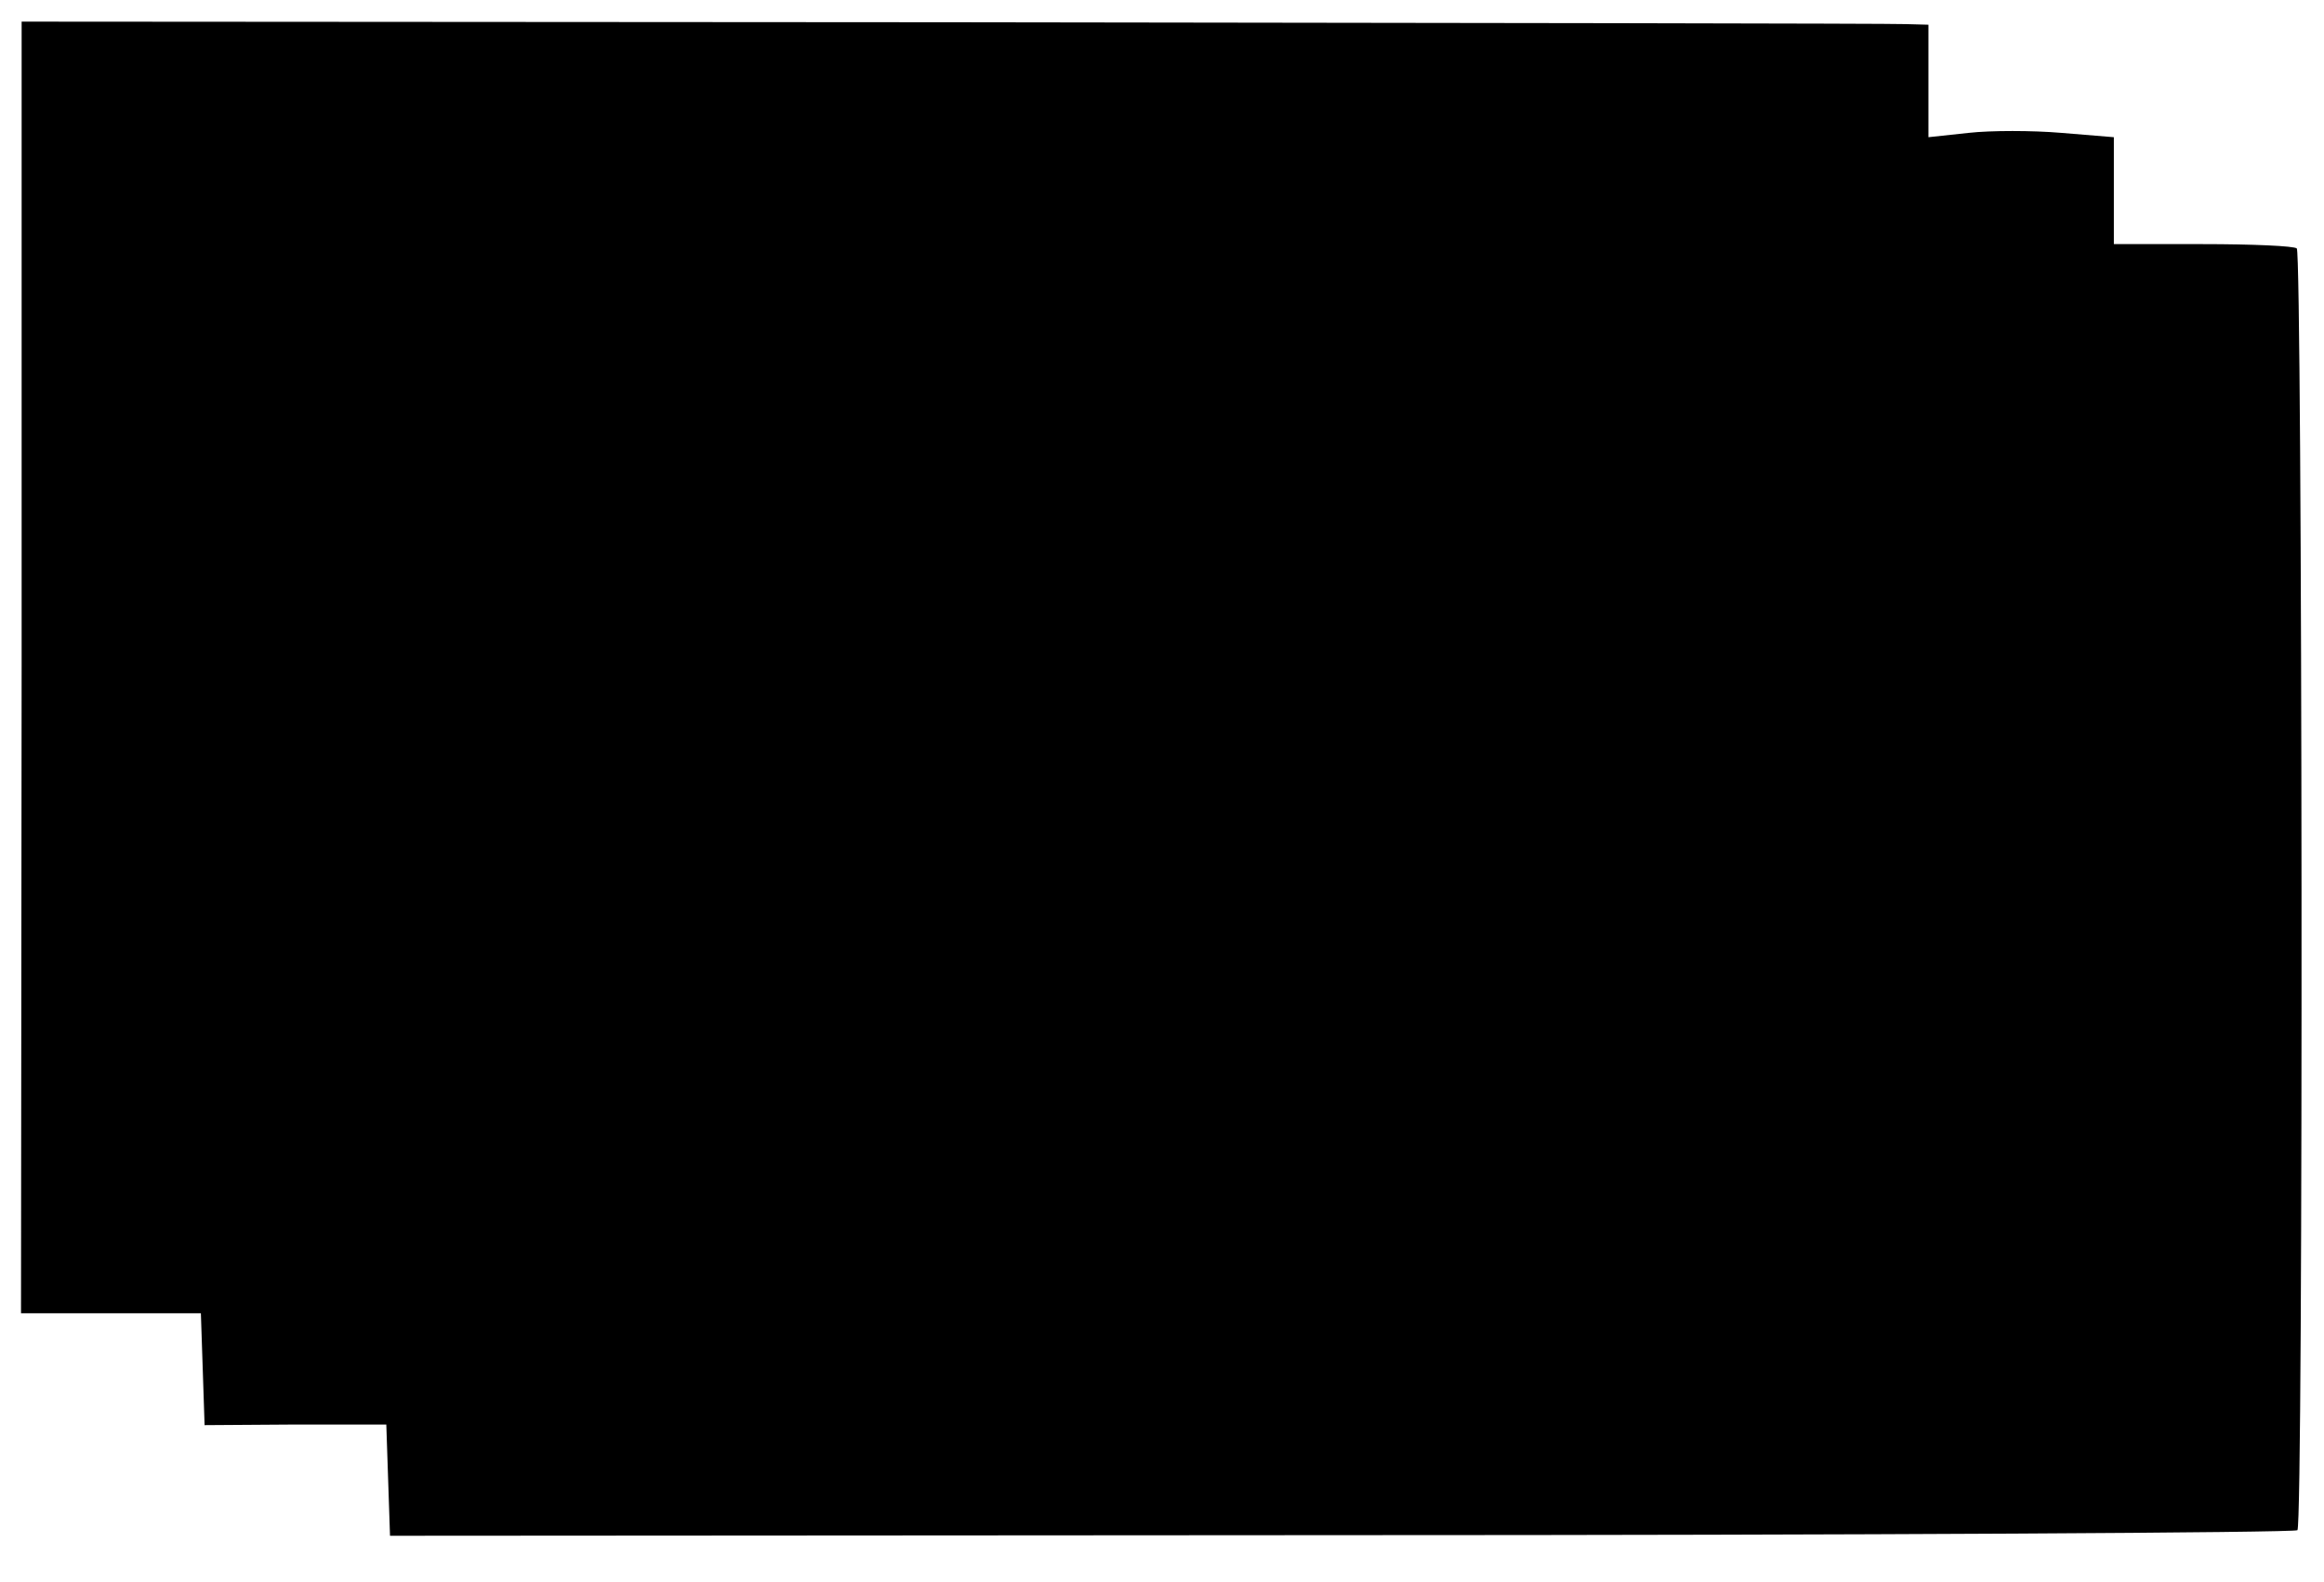
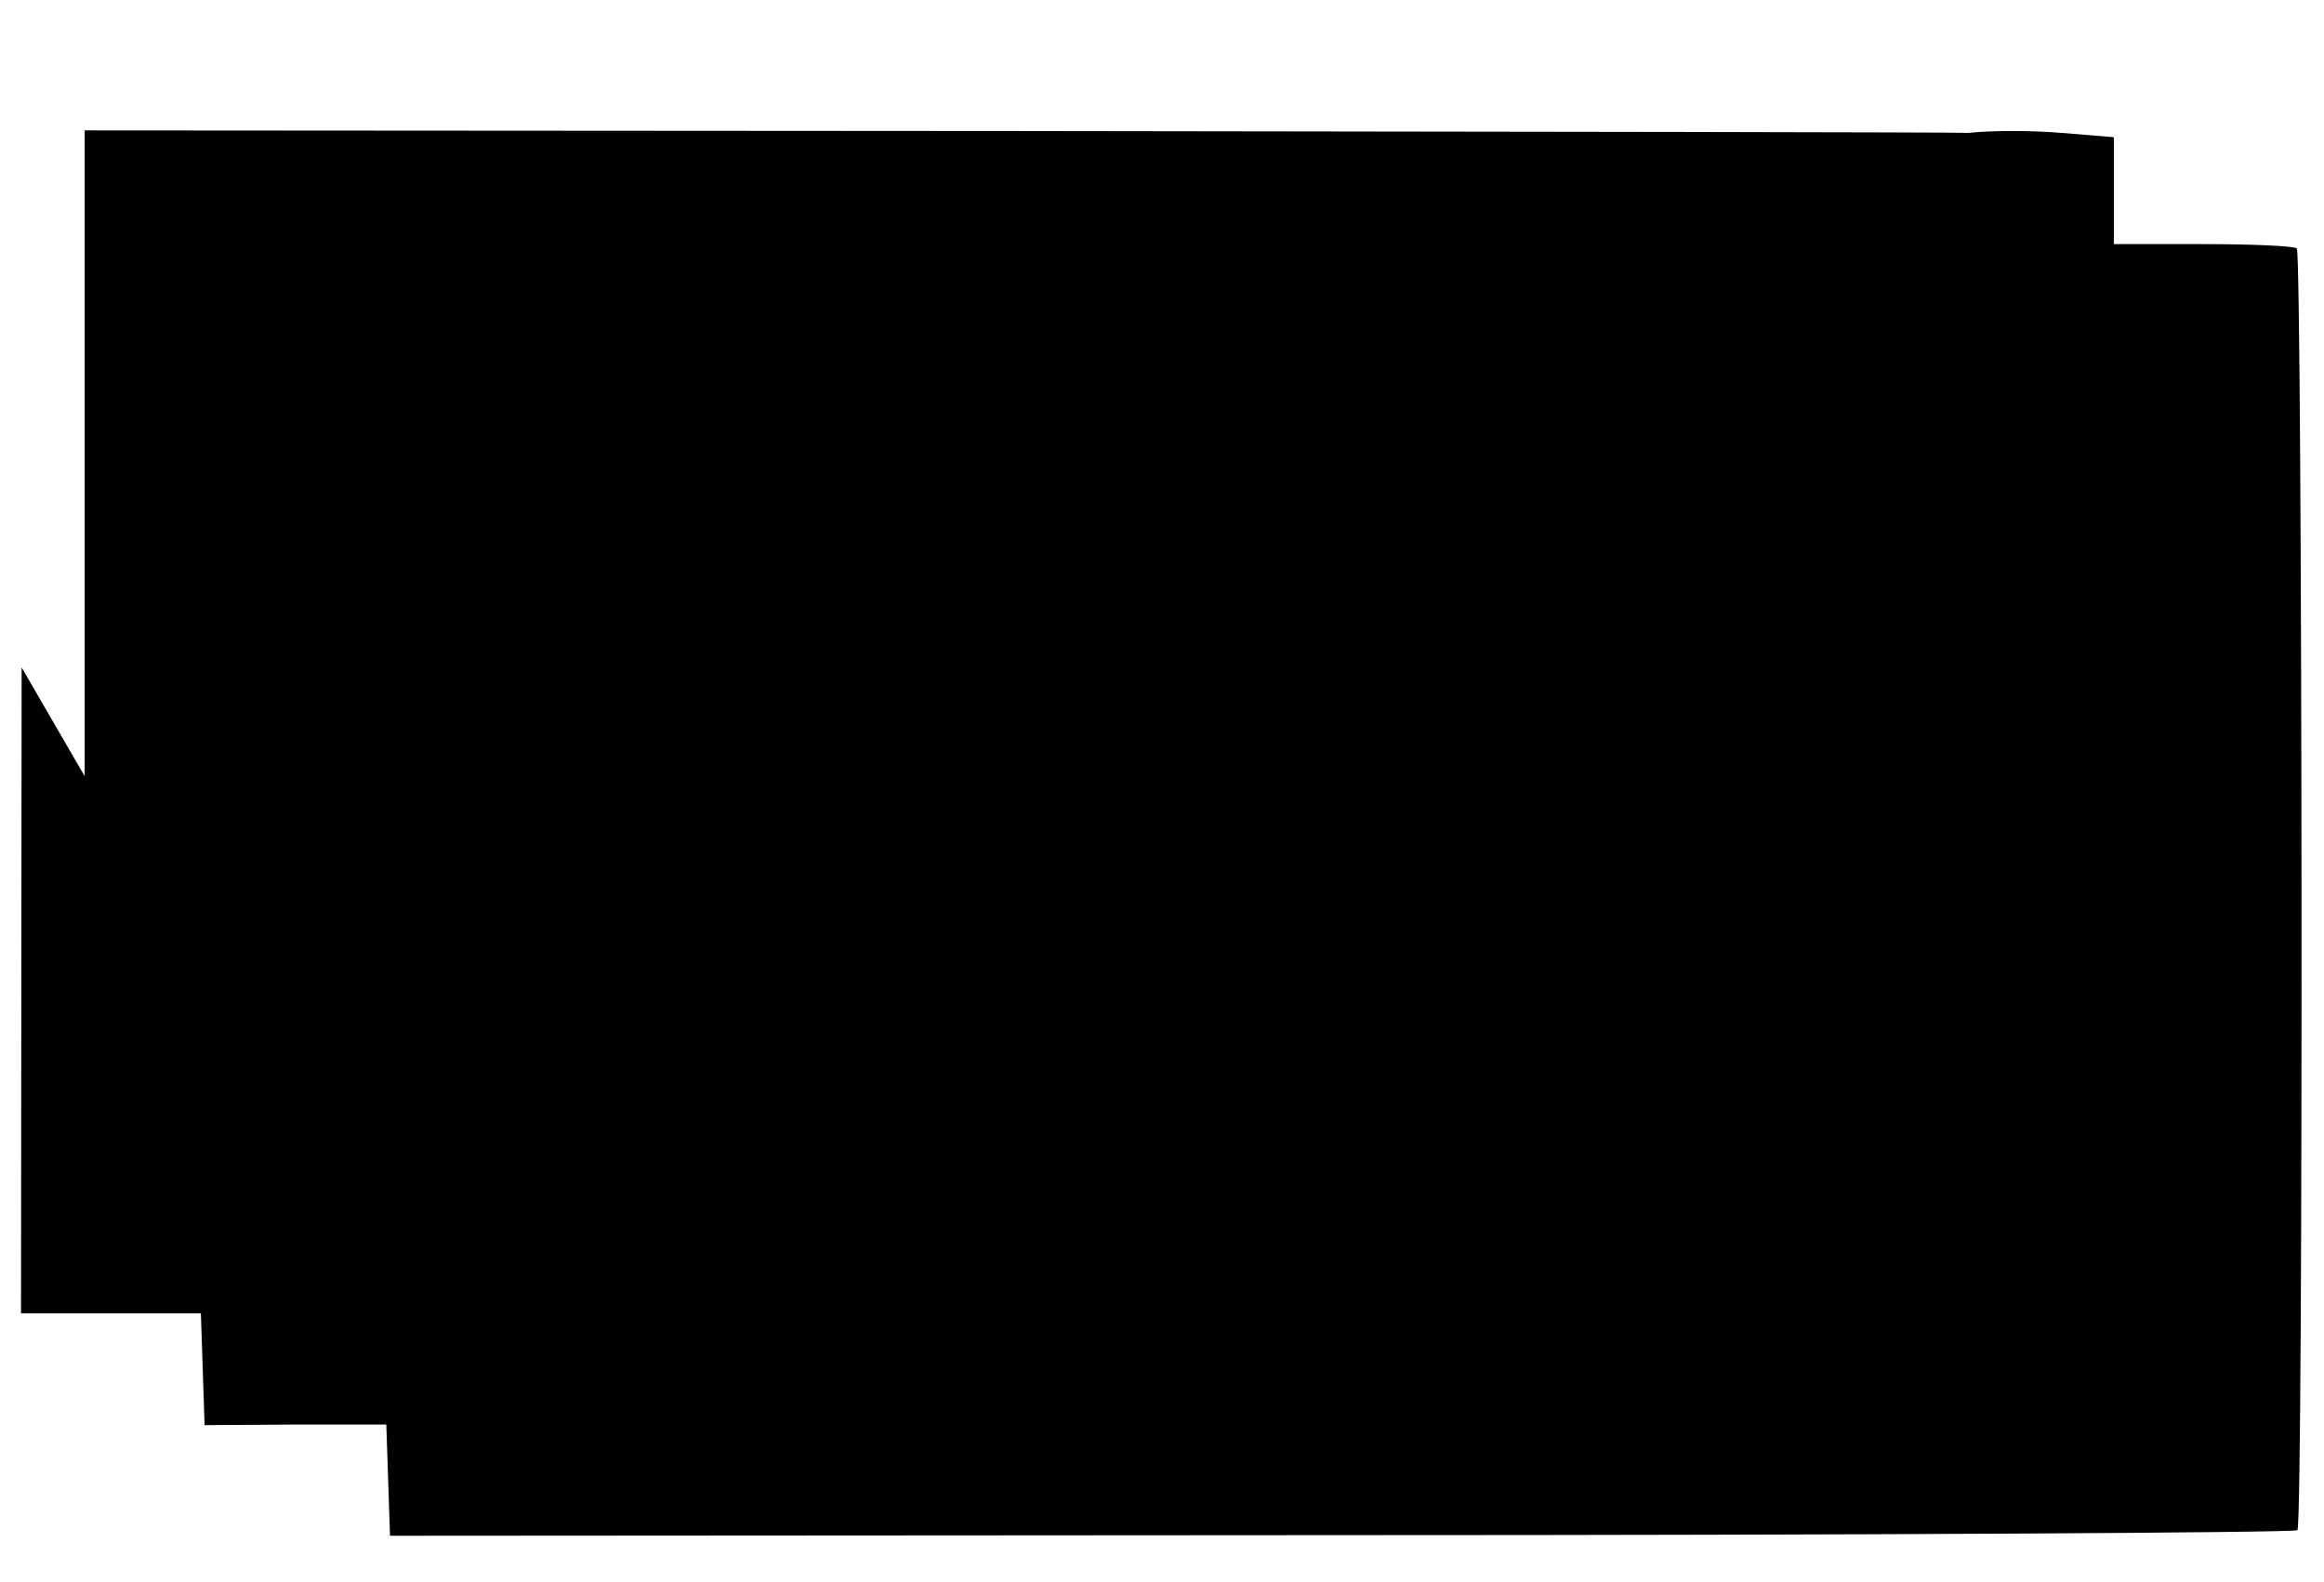
<svg xmlns="http://www.w3.org/2000/svg" version="1.0" width="376" height="256" viewBox="0 0 376 256" preserveAspectRatio="xMidYMid meet">
  <g transform="translate(0,256) scale(0.1,-0.1)" fill="#000000" stroke="none">
-     <path d="M35 1480 l-1 -1045 146 0 145 0 3 -90 3 -91 147 1 147 0 3 -90 3 -90 1539 1 c847 0 1543 4 1547 8 10 10 8 2064 -1 2074 -4 4 -72 7 -152 7 l-144 0 0 87 0 86 -85 7 c-47 4 -114 4 -150 0 l-65 -7 0 91 0 91 -37 1 c-21 1 -715 2 -1543 3 l-1505 1 0 -1045z" />
+     <path d="M35 1480 l-1 -1045 146 0 145 0 3 -90 3 -91 147 1 147 0 3 -90 3 -90 1539 1 c847 0 1543 4 1547 8 10 10 8 2064 -1 2074 -4 4 -72 7 -152 7 l-144 0 0 87 0 86 -85 7 c-47 4 -114 4 -150 0 c-21 1 -715 2 -1543 3 l-1505 1 0 -1045z" />
  </g>
</svg>